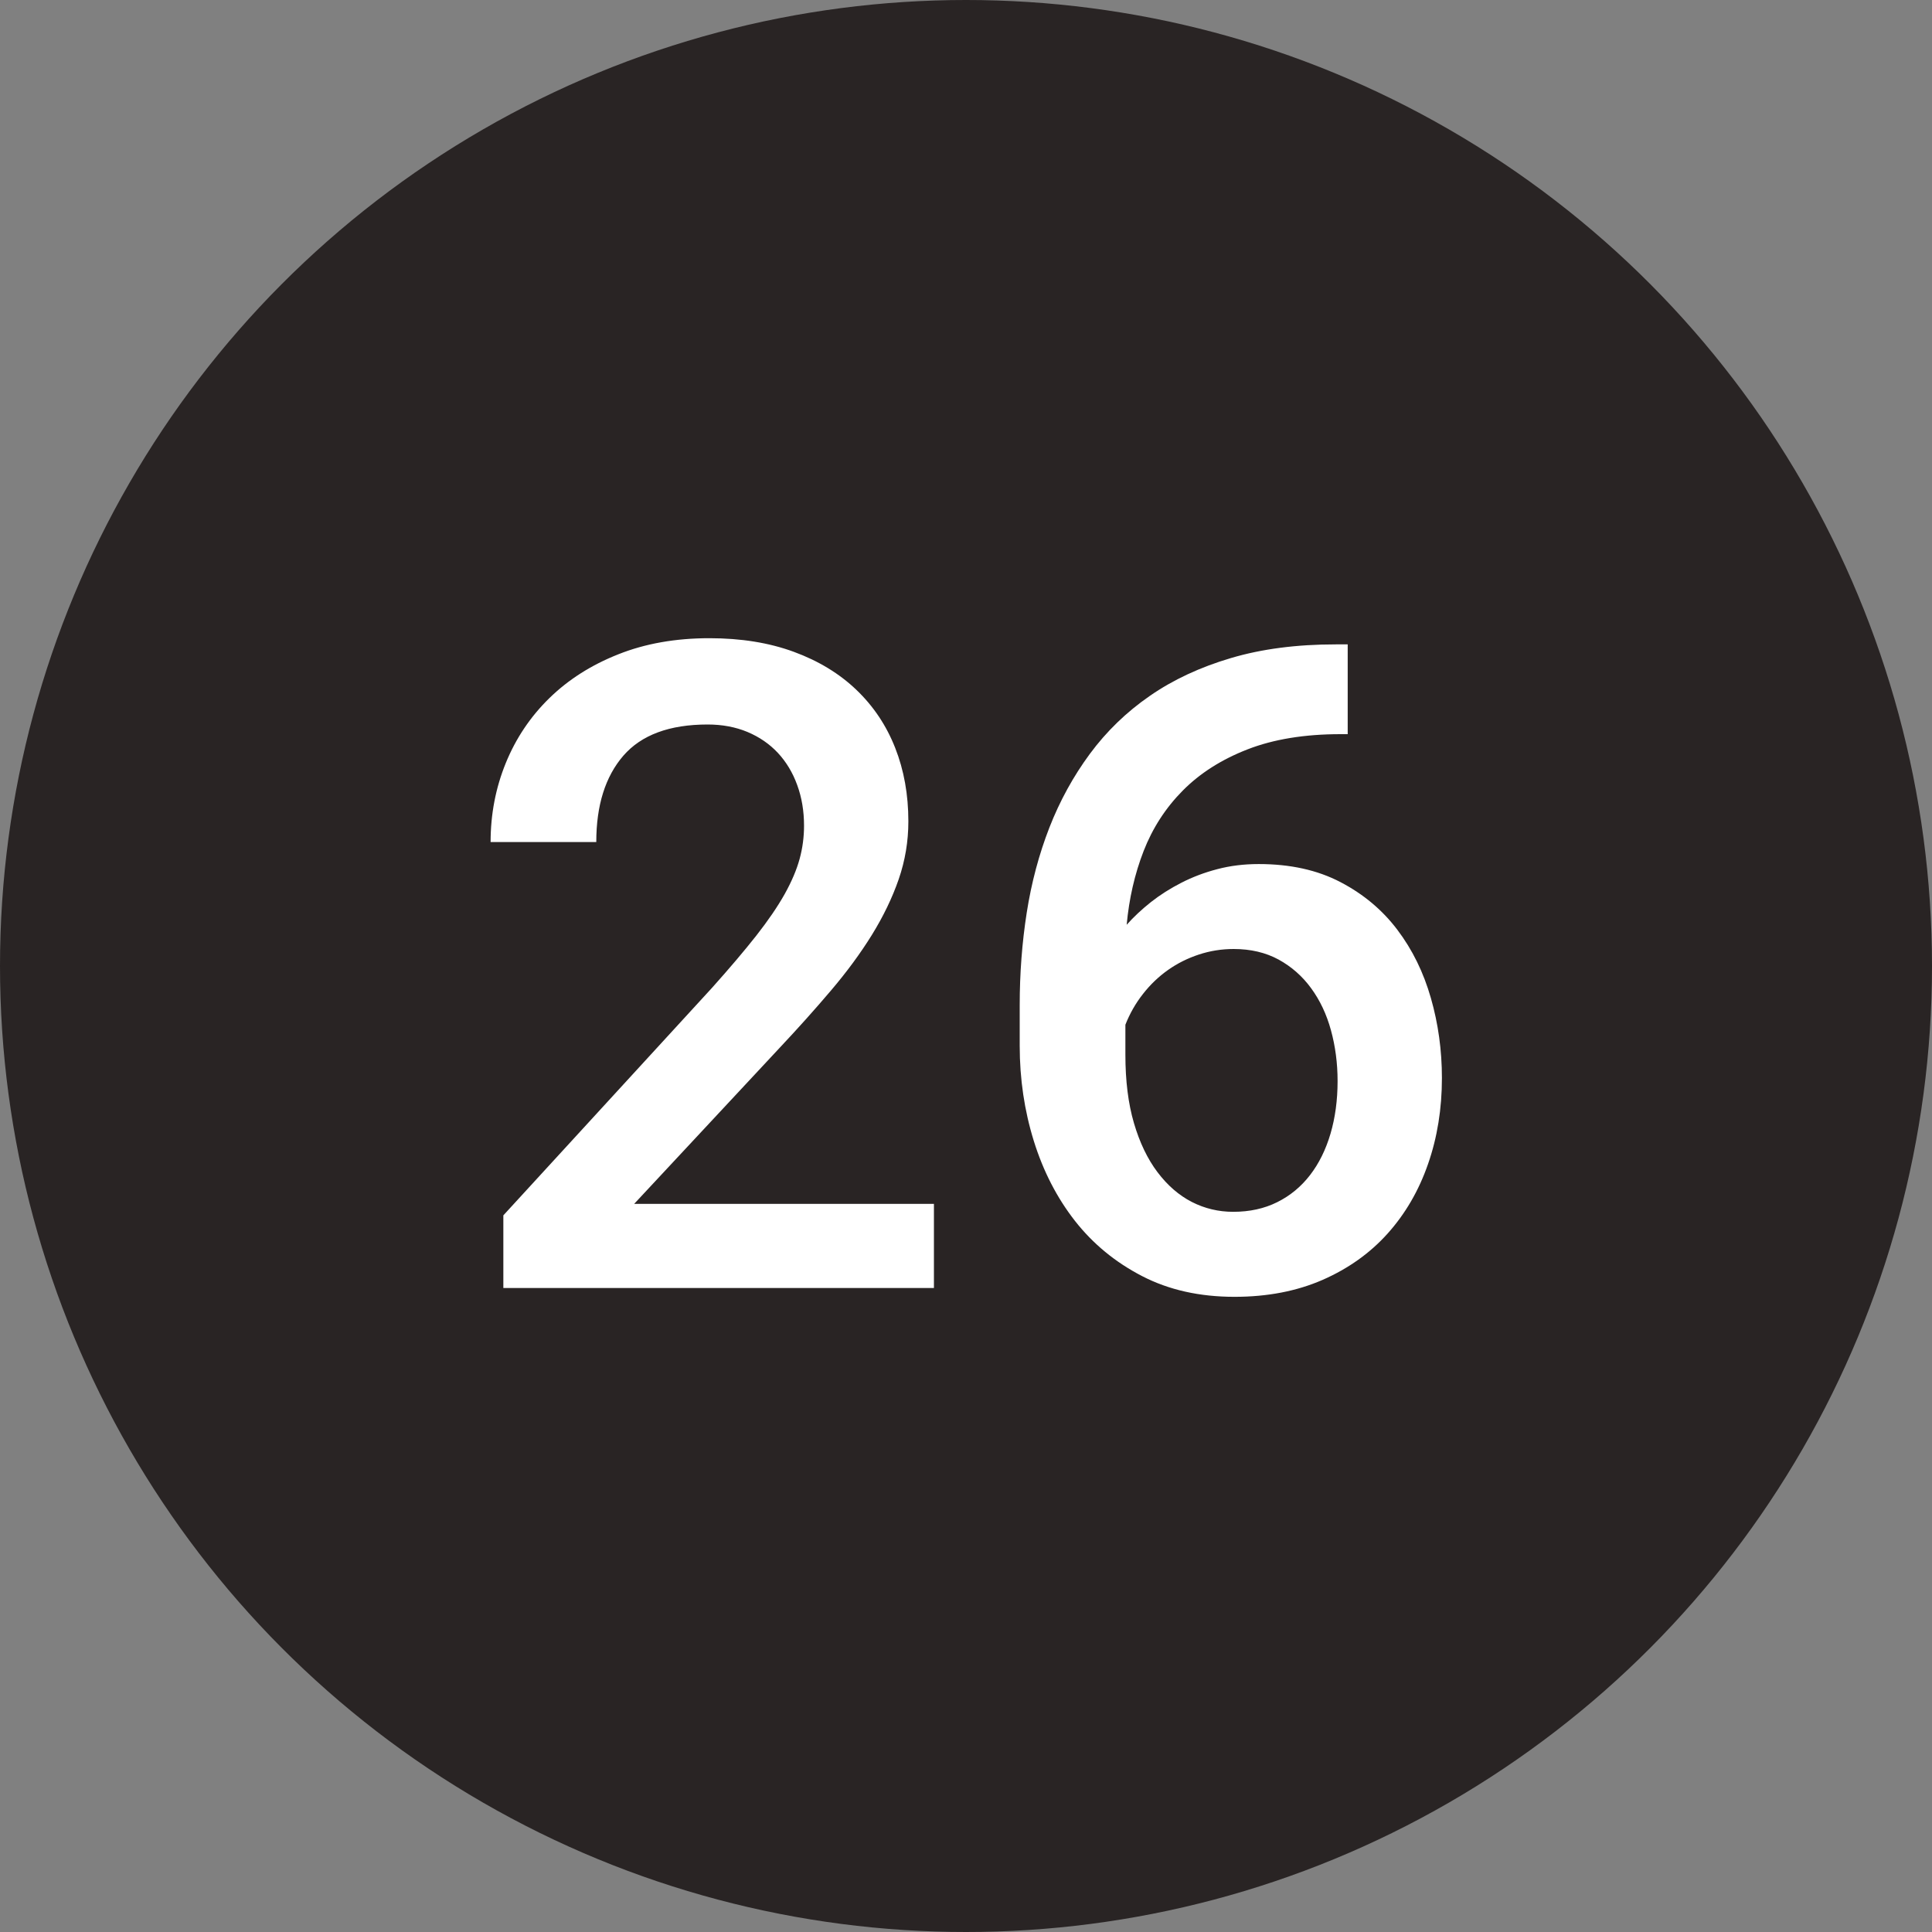
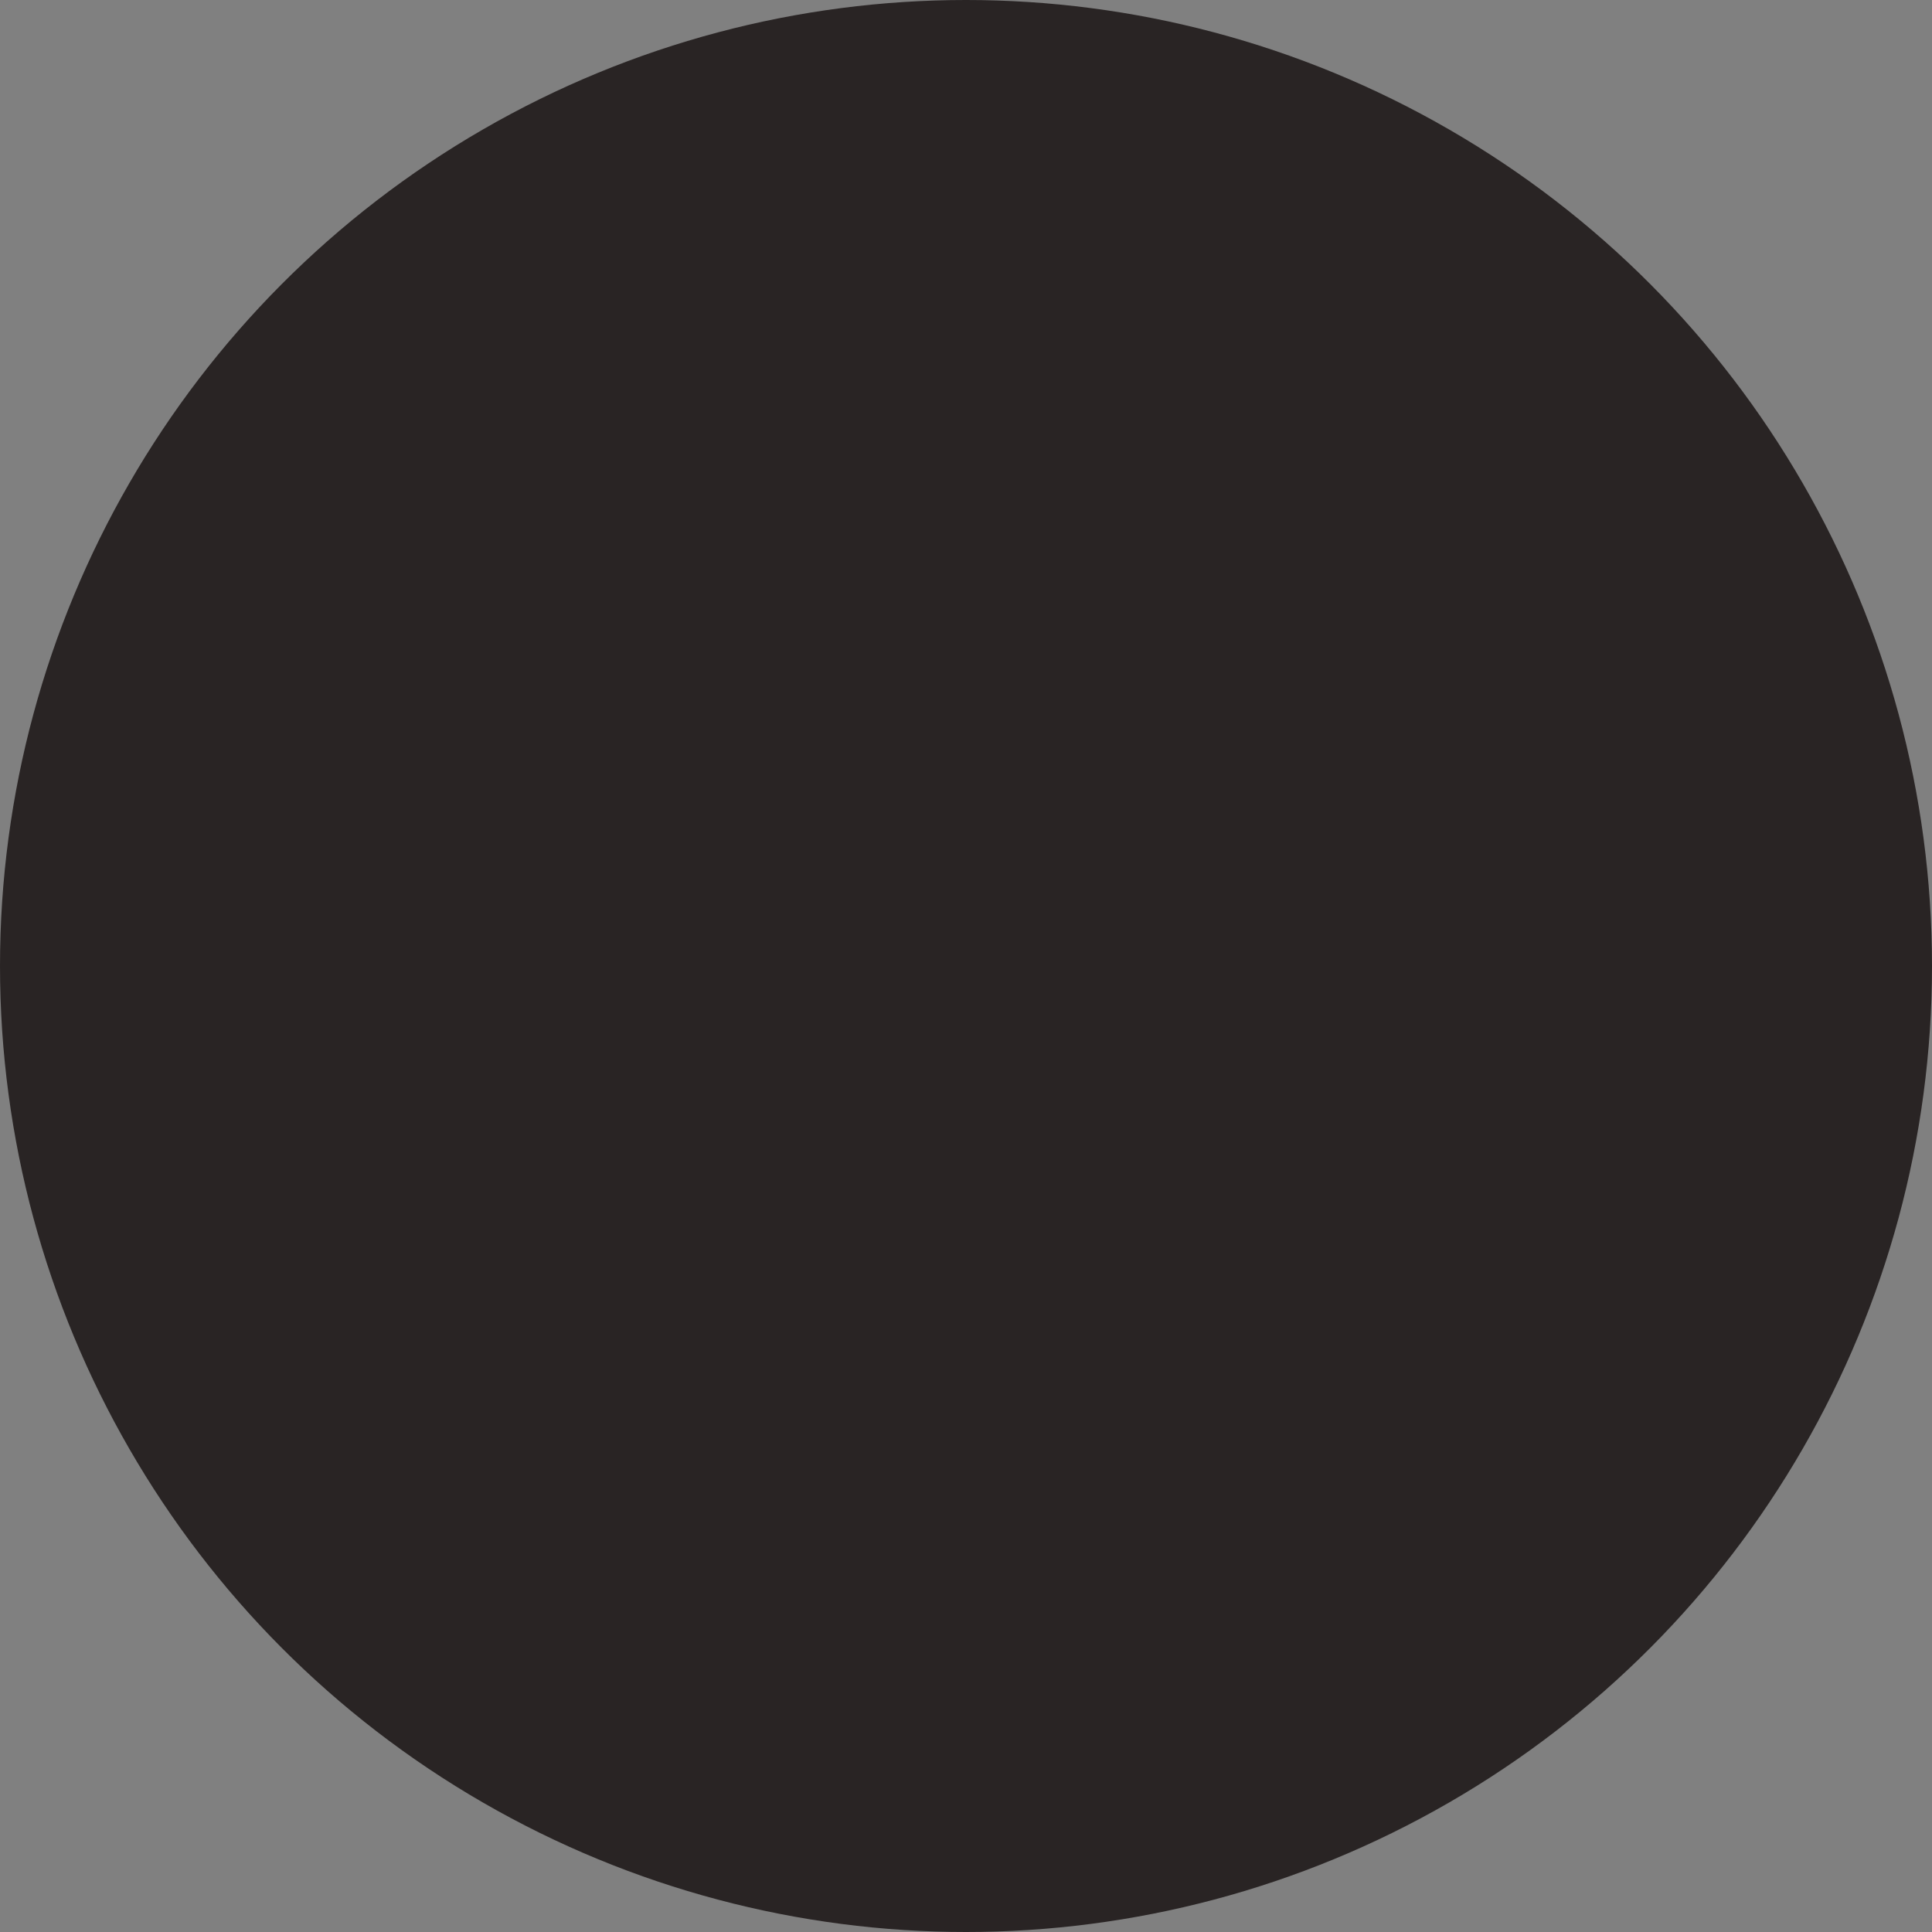
<svg xmlns="http://www.w3.org/2000/svg" width="30px" height="30px" viewBox="0 0 30 30" version="1.1">
  <rect x="0" y="0" width="30" height="30" fill="#808080" stroke="none" />
  <title>black-26</title>
  <desc>Created with Sketch.</desc>
  <defs />
  <g id="Page-1" stroke="none" stroke-width="1" fill="none" fill-rule="evenodd">
    <g id="Cause" transform="translate(-935, -2527)">
      <g id="Filled" transform="translate(60, 2527)">
        <g id="26" transform="translate(875, 0)">
          <circle id="Oval-2" fill="#292424" cx="15" cy="15" r="15" />
-           <path d="M14.502,20 L7.816,20 L7.816,18.872 L11.057,15.338 C11.33,15.033 11.559,14.763 11.744,14.528 C11.928,14.293 12.075,14.078 12.185,13.882 C12.294,13.686 12.371,13.504 12.417,13.335 C12.463,13.166 12.485,12.995 12.485,12.822 C12.485,12.594 12.45,12.384 12.379,12.19 C12.309,11.996 12.208,11.83 12.079,11.691 C11.949,11.552 11.792,11.444 11.607,11.366 C11.422,11.289 11.216,11.25 10.988,11.25 C10.396,11.25 9.959,11.412 9.679,11.735 C9.399,12.059 9.259,12.506 9.259,13.075 L7.618,13.075 C7.618,12.642 7.697,12.233 7.854,11.848 C8.011,11.463 8.237,11.127 8.531,10.84 C8.825,10.553 9.181,10.326 9.601,10.16 C10.02,9.993 10.492,9.91 11.016,9.91 C11.508,9.91 11.945,9.981 12.328,10.122 C12.711,10.263 13.035,10.46 13.299,10.713 C13.563,10.966 13.764,11.266 13.9,11.612 C14.037,11.959 14.105,12.339 14.105,12.754 C14.105,13.064 14.055,13.363 13.955,13.653 C13.855,13.942 13.716,14.23 13.538,14.518 C13.36,14.805 13.148,15.093 12.902,15.382 C12.656,15.672 12.39,15.969 12.103,16.274 L9.847,18.694 L14.502,18.694 L14.502,20 Z M20.927,10.006 L20.927,11.4 L20.817,11.4 C20.257,11.4 19.775,11.479 19.372,11.636 C18.968,11.793 18.633,12.007 18.367,12.275 C18.1,12.544 17.897,12.858 17.758,13.215 C17.619,13.573 17.532,13.955 17.495,14.36 C17.604,14.237 17.73,14.12 17.871,14.008 C18.012,13.897 18.17,13.796 18.343,13.708 C18.516,13.619 18.703,13.548 18.903,13.496 C19.104,13.443 19.318,13.417 19.546,13.417 C20.034,13.417 20.456,13.51 20.814,13.697 C21.172,13.884 21.467,14.131 21.699,14.439 C21.932,14.747 22.105,15.1 22.219,15.499 C22.333,15.897 22.39,16.311 22.39,16.739 C22.39,17.218 22.318,17.663 22.174,18.076 C22.031,18.488 21.822,18.847 21.549,19.152 C21.275,19.458 20.938,19.698 20.537,19.874 C20.136,20.049 19.68,20.137 19.17,20.137 C18.628,20.137 18.149,20.03 17.734,19.815 C17.32,19.601 16.972,19.315 16.692,18.958 C16.412,18.6 16.199,18.186 16.053,17.717 C15.907,17.247 15.834,16.755 15.834,16.24 L15.834,15.604 C15.834,15.117 15.87,14.639 15.943,14.172 C16.016,13.705 16.134,13.264 16.295,12.85 C16.457,12.435 16.667,12.053 16.924,11.705 C17.182,11.356 17.492,11.056 17.854,10.806 C18.216,10.555 18.637,10.359 19.115,10.218 C19.594,10.076 20.136,10.006 20.742,10.006 L20.927,10.006 Z M19.156,14.736 C18.969,14.736 18.789,14.765 18.616,14.822 C18.443,14.879 18.284,14.958 18.138,15.061 C17.992,15.164 17.862,15.288 17.748,15.434 C17.634,15.579 17.543,15.739 17.475,15.912 L17.475,16.377 C17.475,16.783 17.519,17.137 17.608,17.44 C17.697,17.743 17.819,17.997 17.974,18.202 C18.129,18.407 18.306,18.561 18.507,18.664 C18.707,18.766 18.922,18.817 19.149,18.817 C19.405,18.817 19.632,18.767 19.833,18.667 C20.034,18.567 20.203,18.427 20.342,18.247 C20.481,18.067 20.587,17.852 20.66,17.604 C20.733,17.356 20.77,17.083 20.77,16.787 C20.77,16.509 20.735,16.246 20.667,15.998 C20.599,15.749 20.496,15.532 20.359,15.345 C20.223,15.158 20.054,15.01 19.854,14.9 C19.653,14.791 19.421,14.736 19.156,14.736 Z" id="23" fill="#FFFFFF" />
        </g>
      </g>
    </g>
  </g>
</svg>